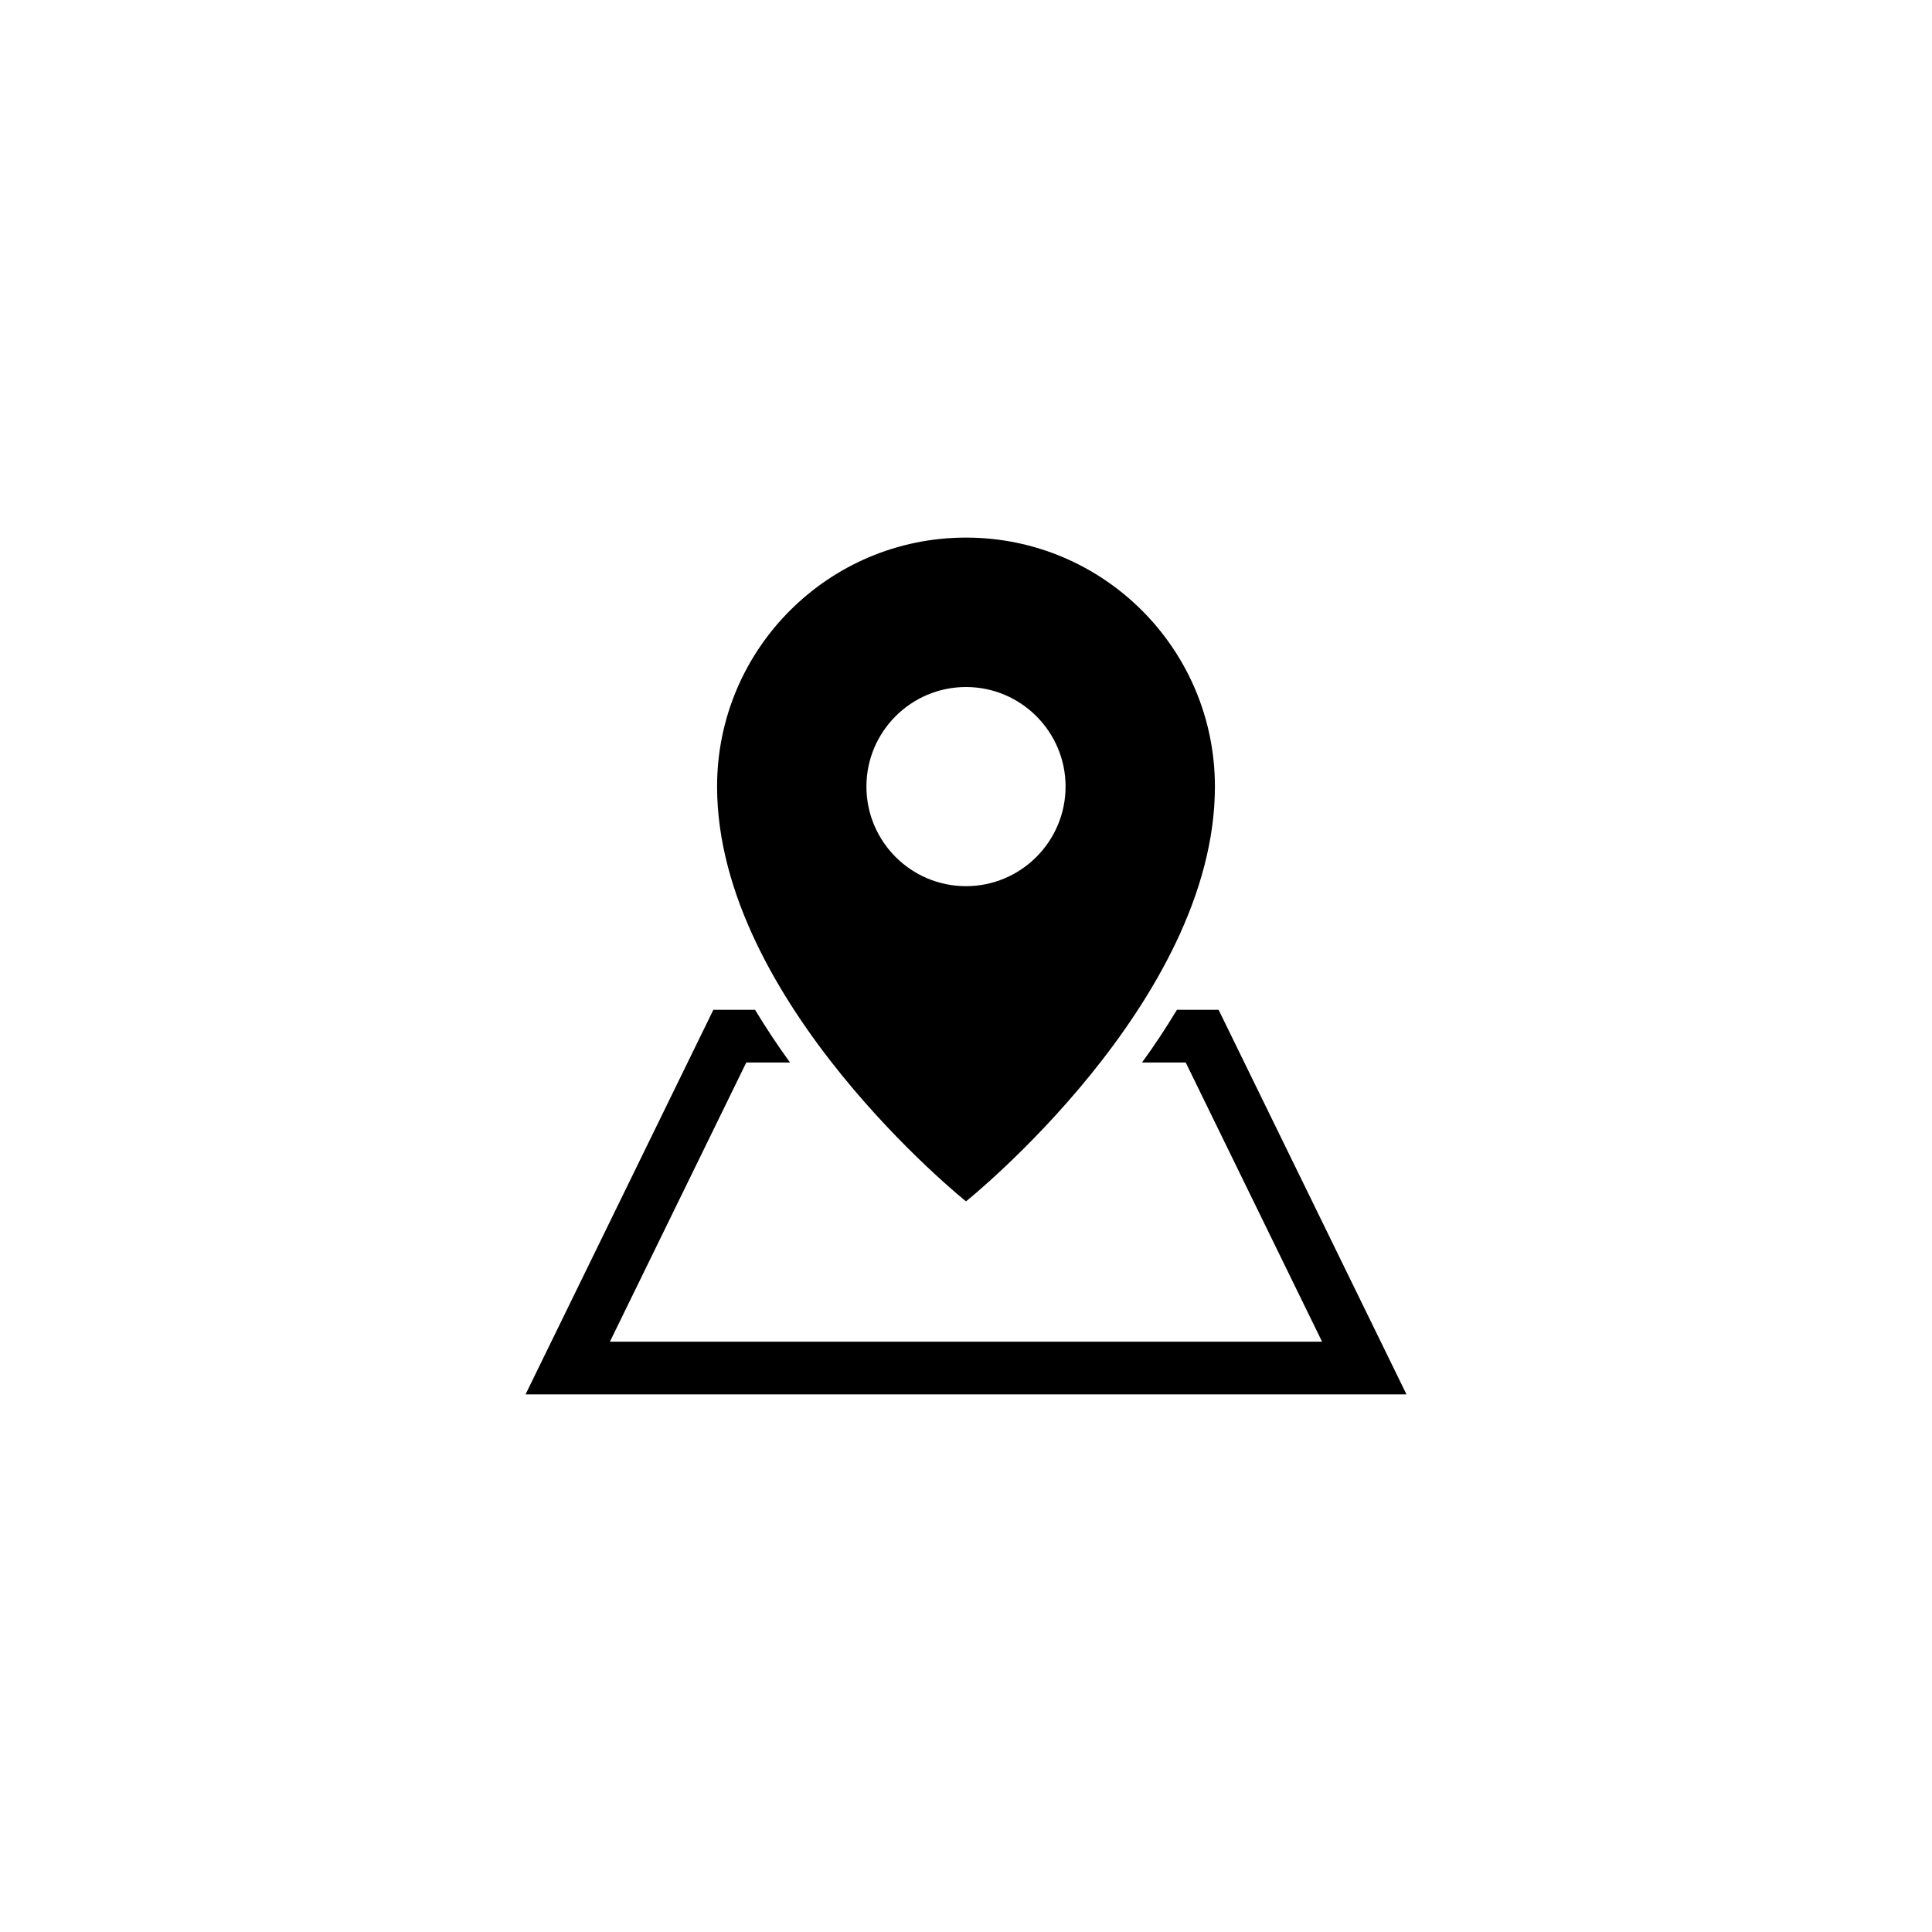
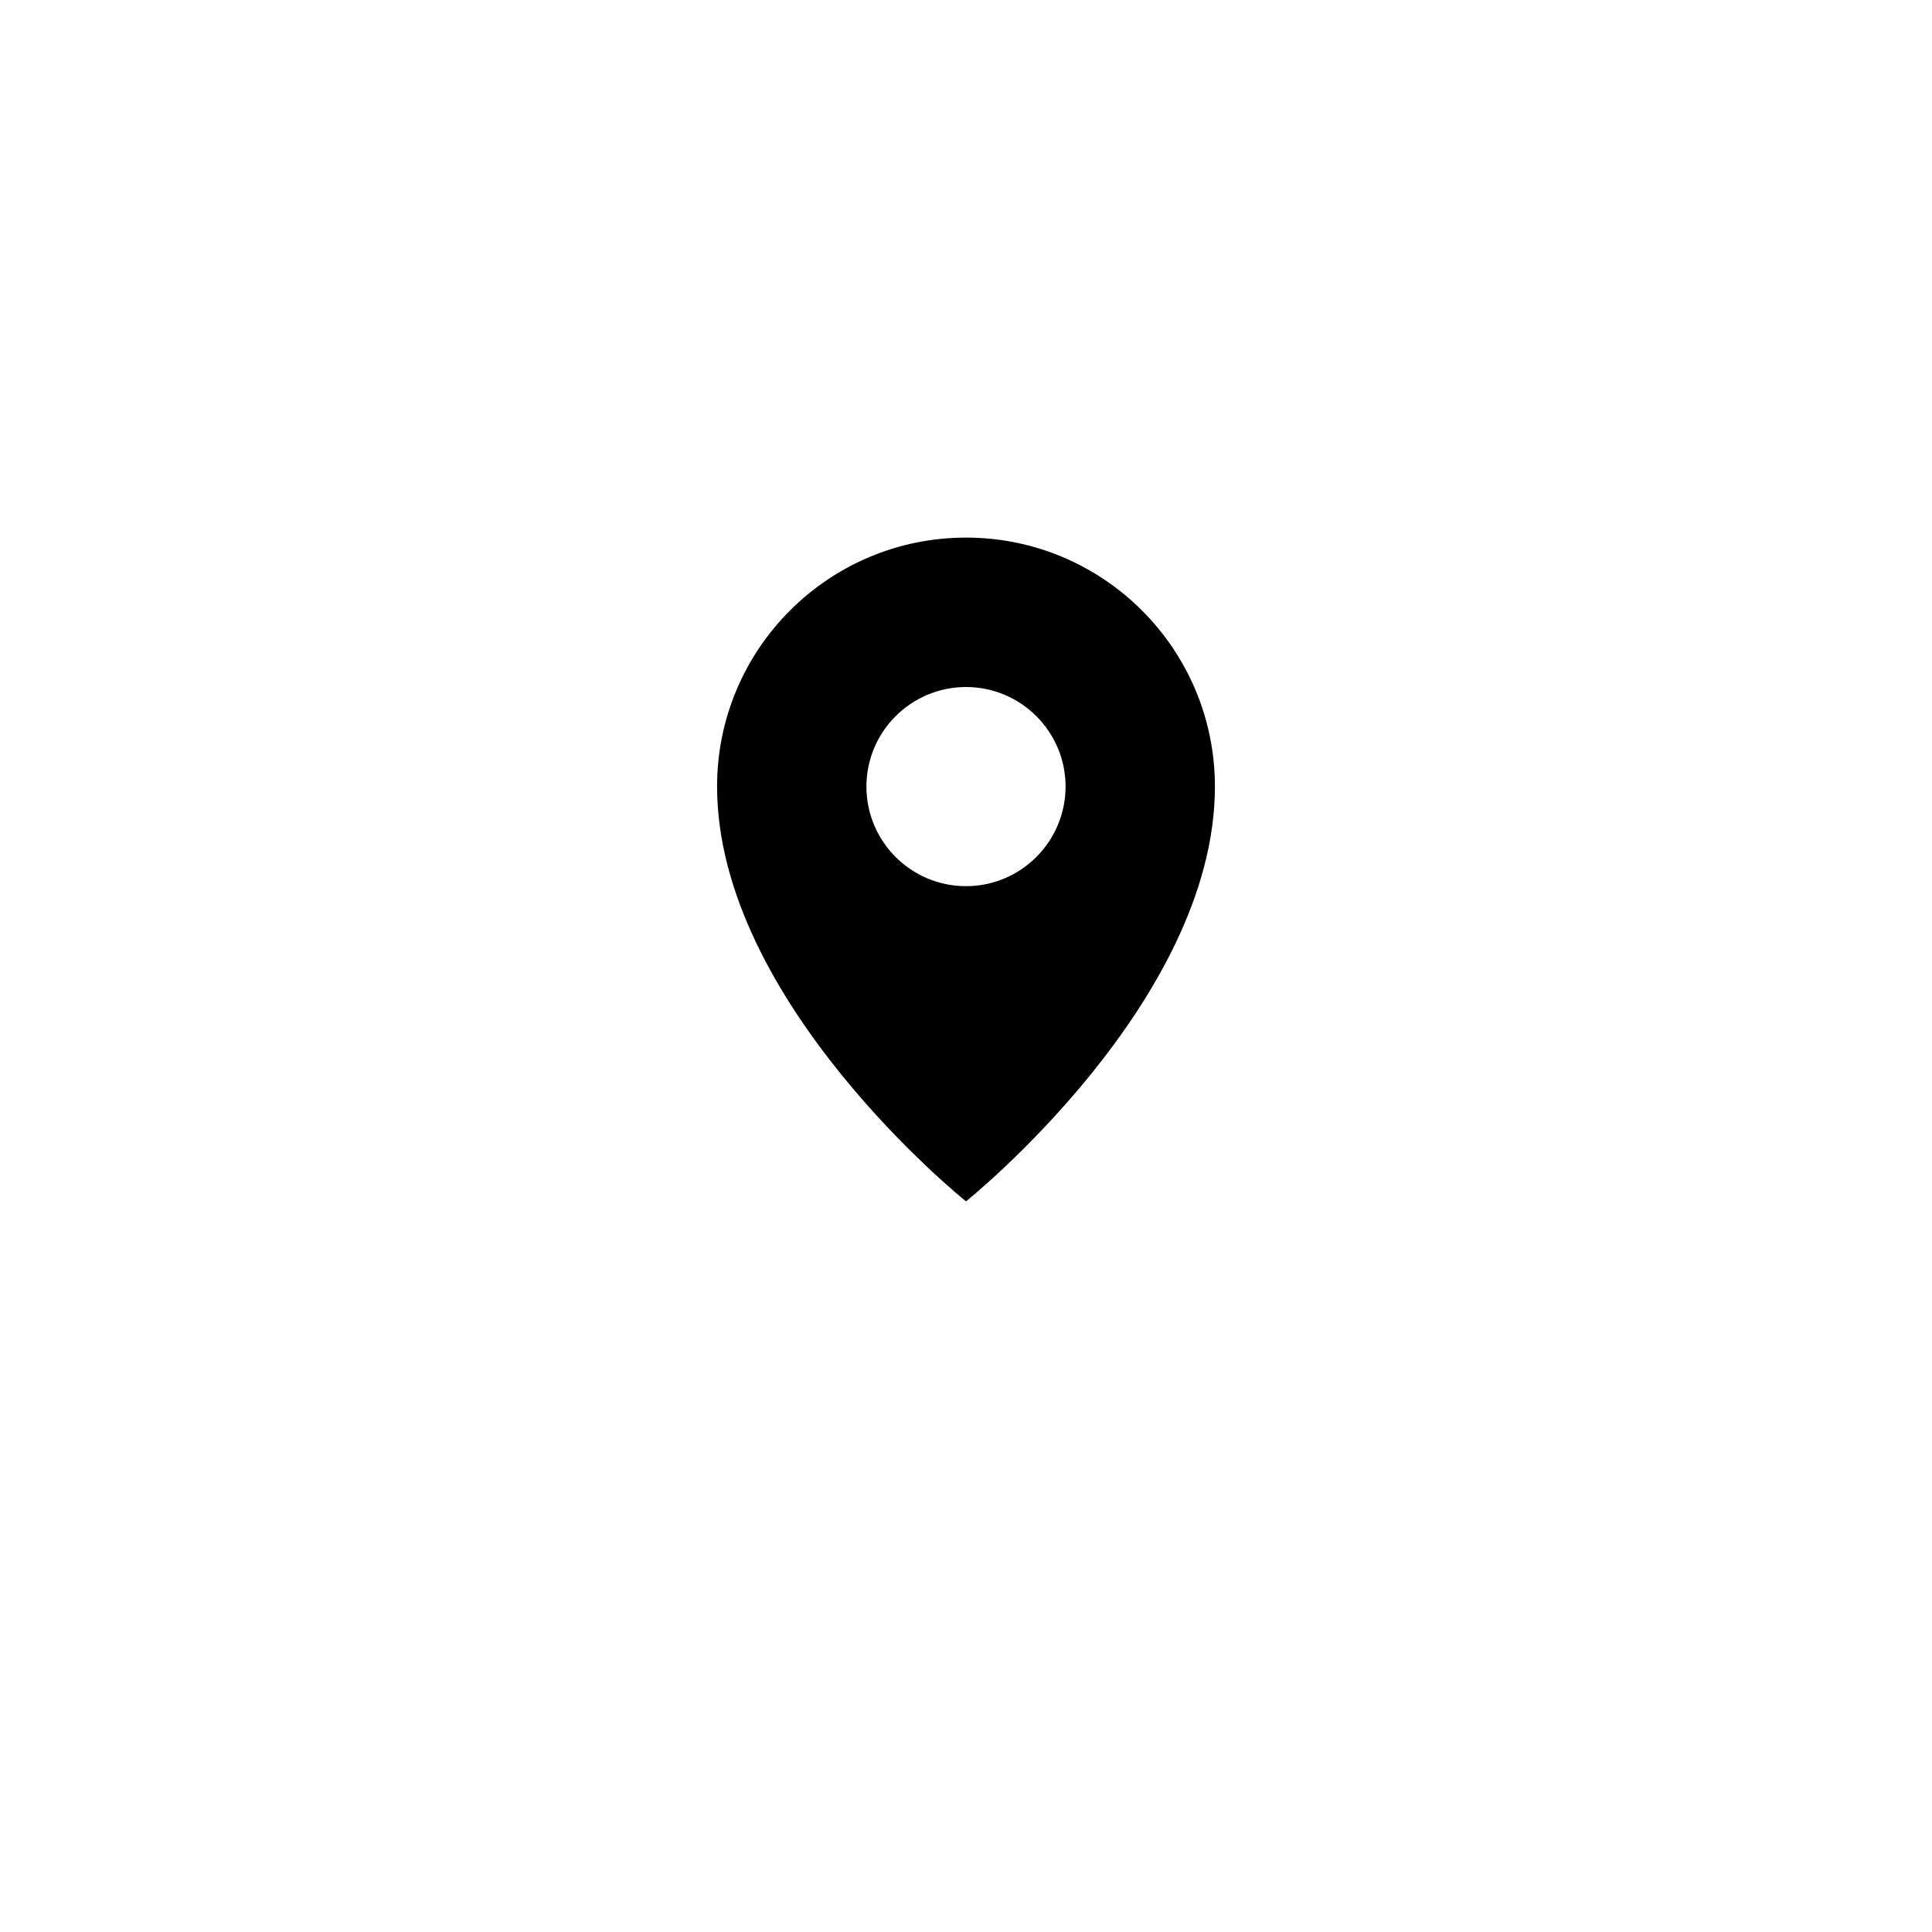
<svg xmlns="http://www.w3.org/2000/svg" version="1.1" id="Layer_1" x="0px" y="0px" width="50px" height="50px" viewBox="0 0 50 50" enable-background="new 0 0 50 50" xml:space="preserve">
  <g>
-     <path d="M31.537,26.133h-1.078c-0.287,0.477-0.59,0.936-0.904,1.364h1.131l3.529,7.226H15.784l3.53-7.226h1.131   c-0.314-0.431-0.617-0.89-0.905-1.364h-1.078l-4.861,9.954h22.799L31.537,26.133z" />
    <path d="M25,13.913c-3.558,0-6.442,2.885-6.442,6.442c0,5.582,6.442,10.736,6.442,10.736s6.442-5.154,6.442-10.736   C31.441,16.798,28.558,13.913,25,13.913z M25,22.934c-1.421,0-2.577-1.154-2.577-2.578c0-1.422,1.156-2.576,2.577-2.576   c1.42,0,2.577,1.154,2.577,2.576C27.576,21.779,26.42,22.934,25,22.934z" />
  </g>
</svg>